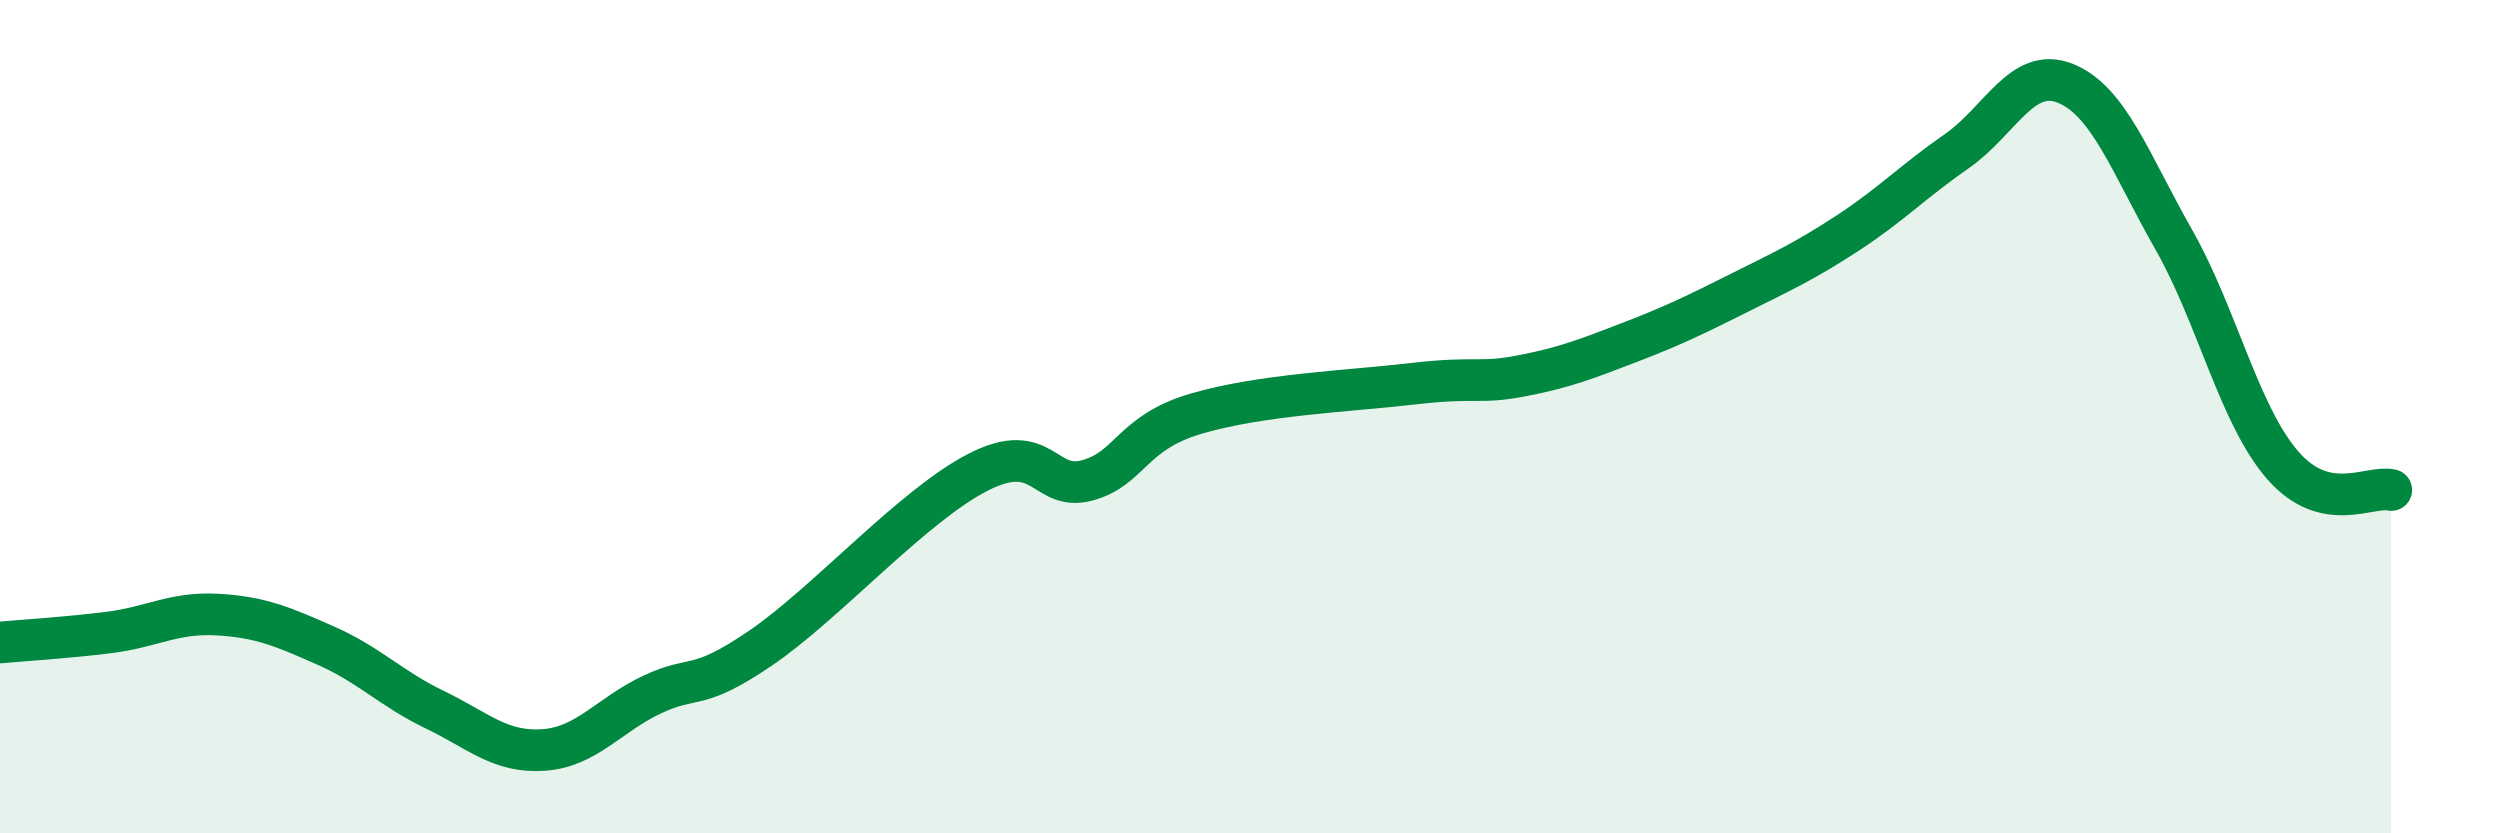
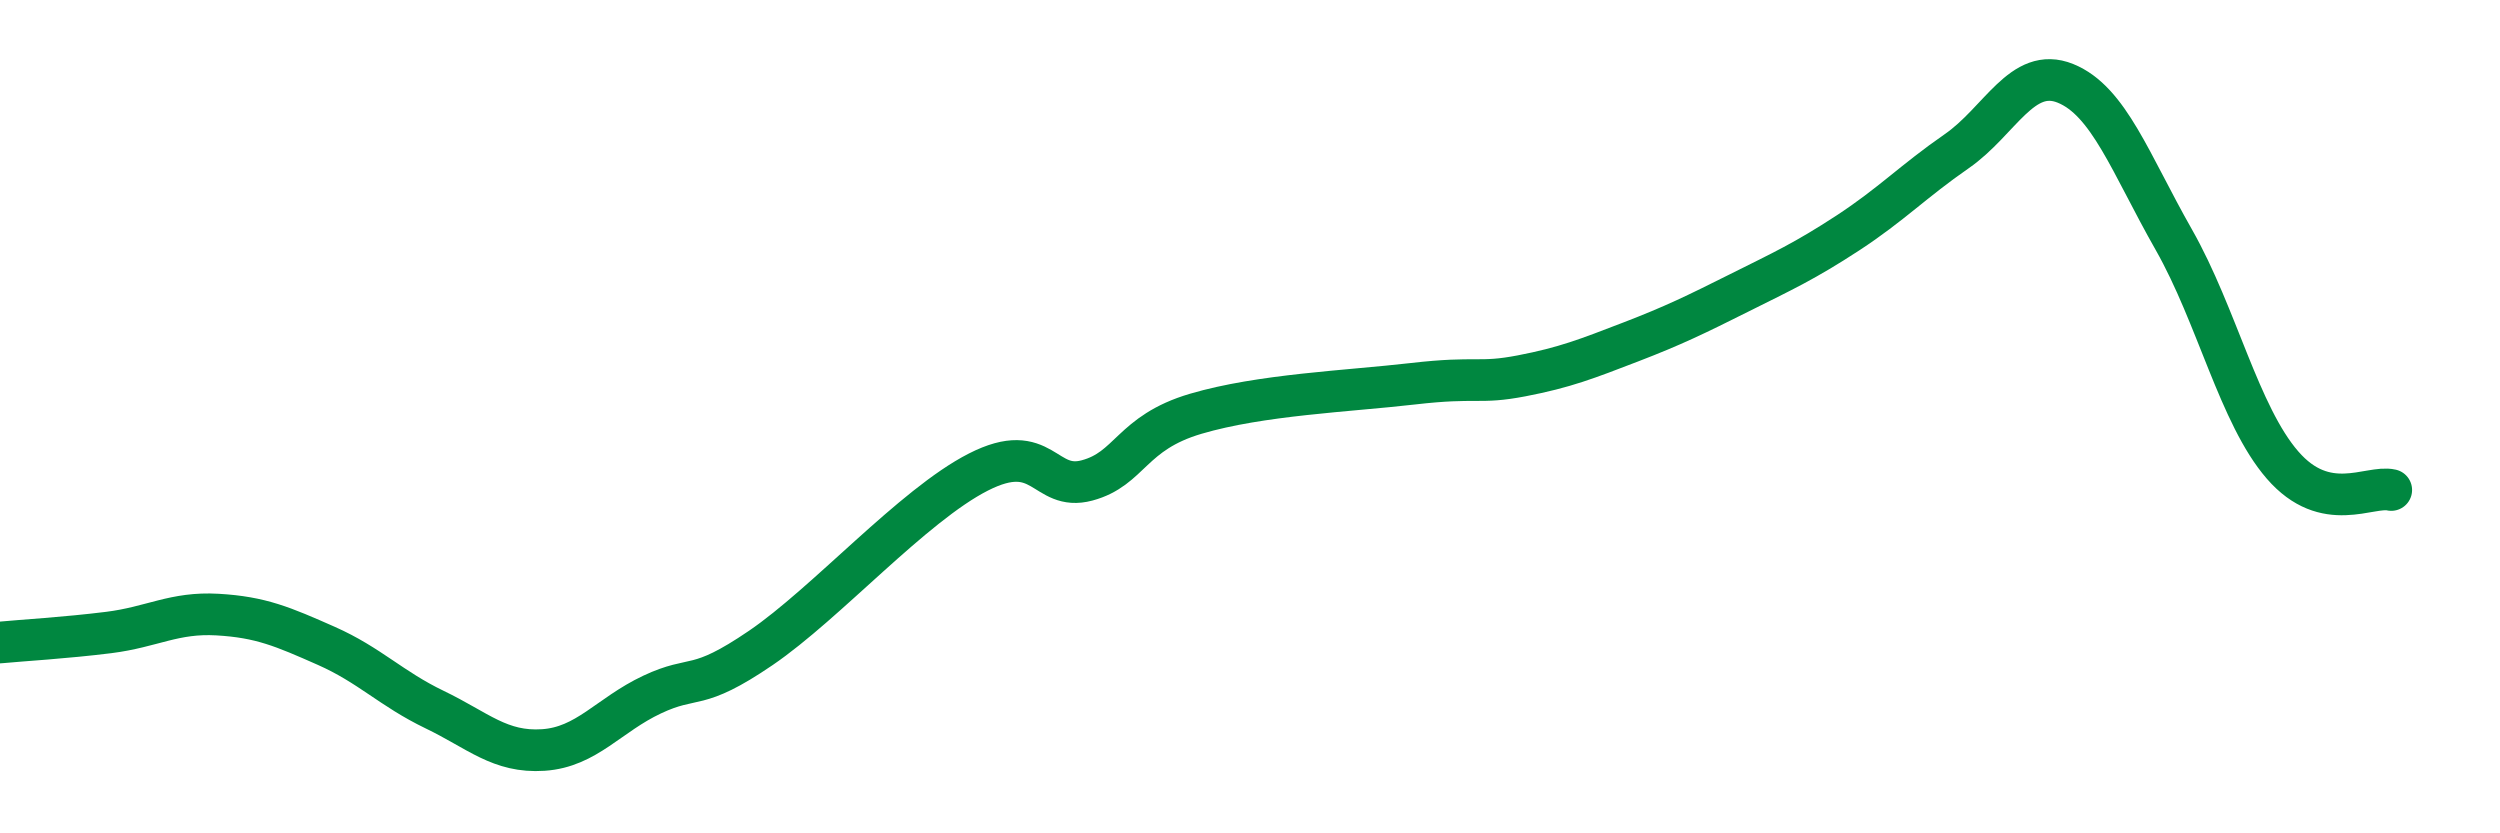
<svg xmlns="http://www.w3.org/2000/svg" width="60" height="20" viewBox="0 0 60 20">
-   <path d="M 0,15.42 C 0.52,15.37 1.57,15.31 2.61,15.18 C 3.65,15.05 4.18,14.69 5.22,14.75 C 6.26,14.81 6.79,15.04 7.83,15.5 C 8.87,15.96 9.39,16.53 10.43,17.03 C 11.47,17.53 12,18.07 13.04,18 C 14.08,17.93 14.61,17.16 15.65,16.67 C 16.69,16.18 16.69,16.62 18.26,15.55 C 19.83,14.48 21.91,12.13 23.48,11.33 C 25.05,10.53 25.05,11.81 26.09,11.53 C 27.13,11.25 27.14,10.39 28.7,9.93 C 30.26,9.47 32.35,9.39 33.91,9.21 C 35.47,9.03 35.48,9.22 36.52,9.02 C 37.56,8.82 38.09,8.61 39.13,8.21 C 40.17,7.81 40.7,7.55 41.74,7.03 C 42.78,6.51 43.31,6.27 44.35,5.59 C 45.39,4.91 45.92,4.35 46.96,3.63 C 48,2.91 48.53,1.58 49.57,2 C 50.61,2.42 51.13,3.92 52.17,5.75 C 53.21,7.58 53.74,9.96 54.78,11.16 C 55.82,12.36 56.87,11.64 57.39,11.76L57.39 20L0 20Z" fill="#008740" opacity="0.1" stroke-linecap="round" stroke-linejoin="round" />
  <path d="M 0,15.42 C 0.52,15.37 1.57,15.31 2.61,15.18 C 3.65,15.05 4.18,14.69 5.22,14.75 C 6.26,14.81 6.79,15.04 7.83,15.5 C 8.87,15.96 9.39,16.53 10.43,17.03 C 11.47,17.53 12,18.07 13.04,18 C 14.08,17.93 14.61,17.16 15.65,16.67 C 16.69,16.18 16.69,16.62 18.26,15.55 C 19.83,14.48 21.91,12.13 23.48,11.33 C 25.05,10.53 25.05,11.81 26.09,11.53 C 27.13,11.25 27.14,10.39 28.7,9.93 C 30.26,9.47 32.35,9.39 33.91,9.21 C 35.47,9.03 35.48,9.22 36.52,9.02 C 37.56,8.82 38.09,8.61 39.13,8.21 C 40.17,7.81 40.7,7.55 41.74,7.03 C 42.78,6.51 43.31,6.27 44.35,5.59 C 45.39,4.91 45.92,4.35 46.96,3.63 C 48,2.91 48.53,1.58 49.57,2 C 50.61,2.42 51.13,3.92 52.17,5.75 C 53.21,7.58 53.74,9.96 54.78,11.16 C 55.82,12.36 56.87,11.64 57.39,11.76" stroke="#008740" stroke-width="1" fill="none" stroke-linecap="round" stroke-linejoin="round" />
</svg>